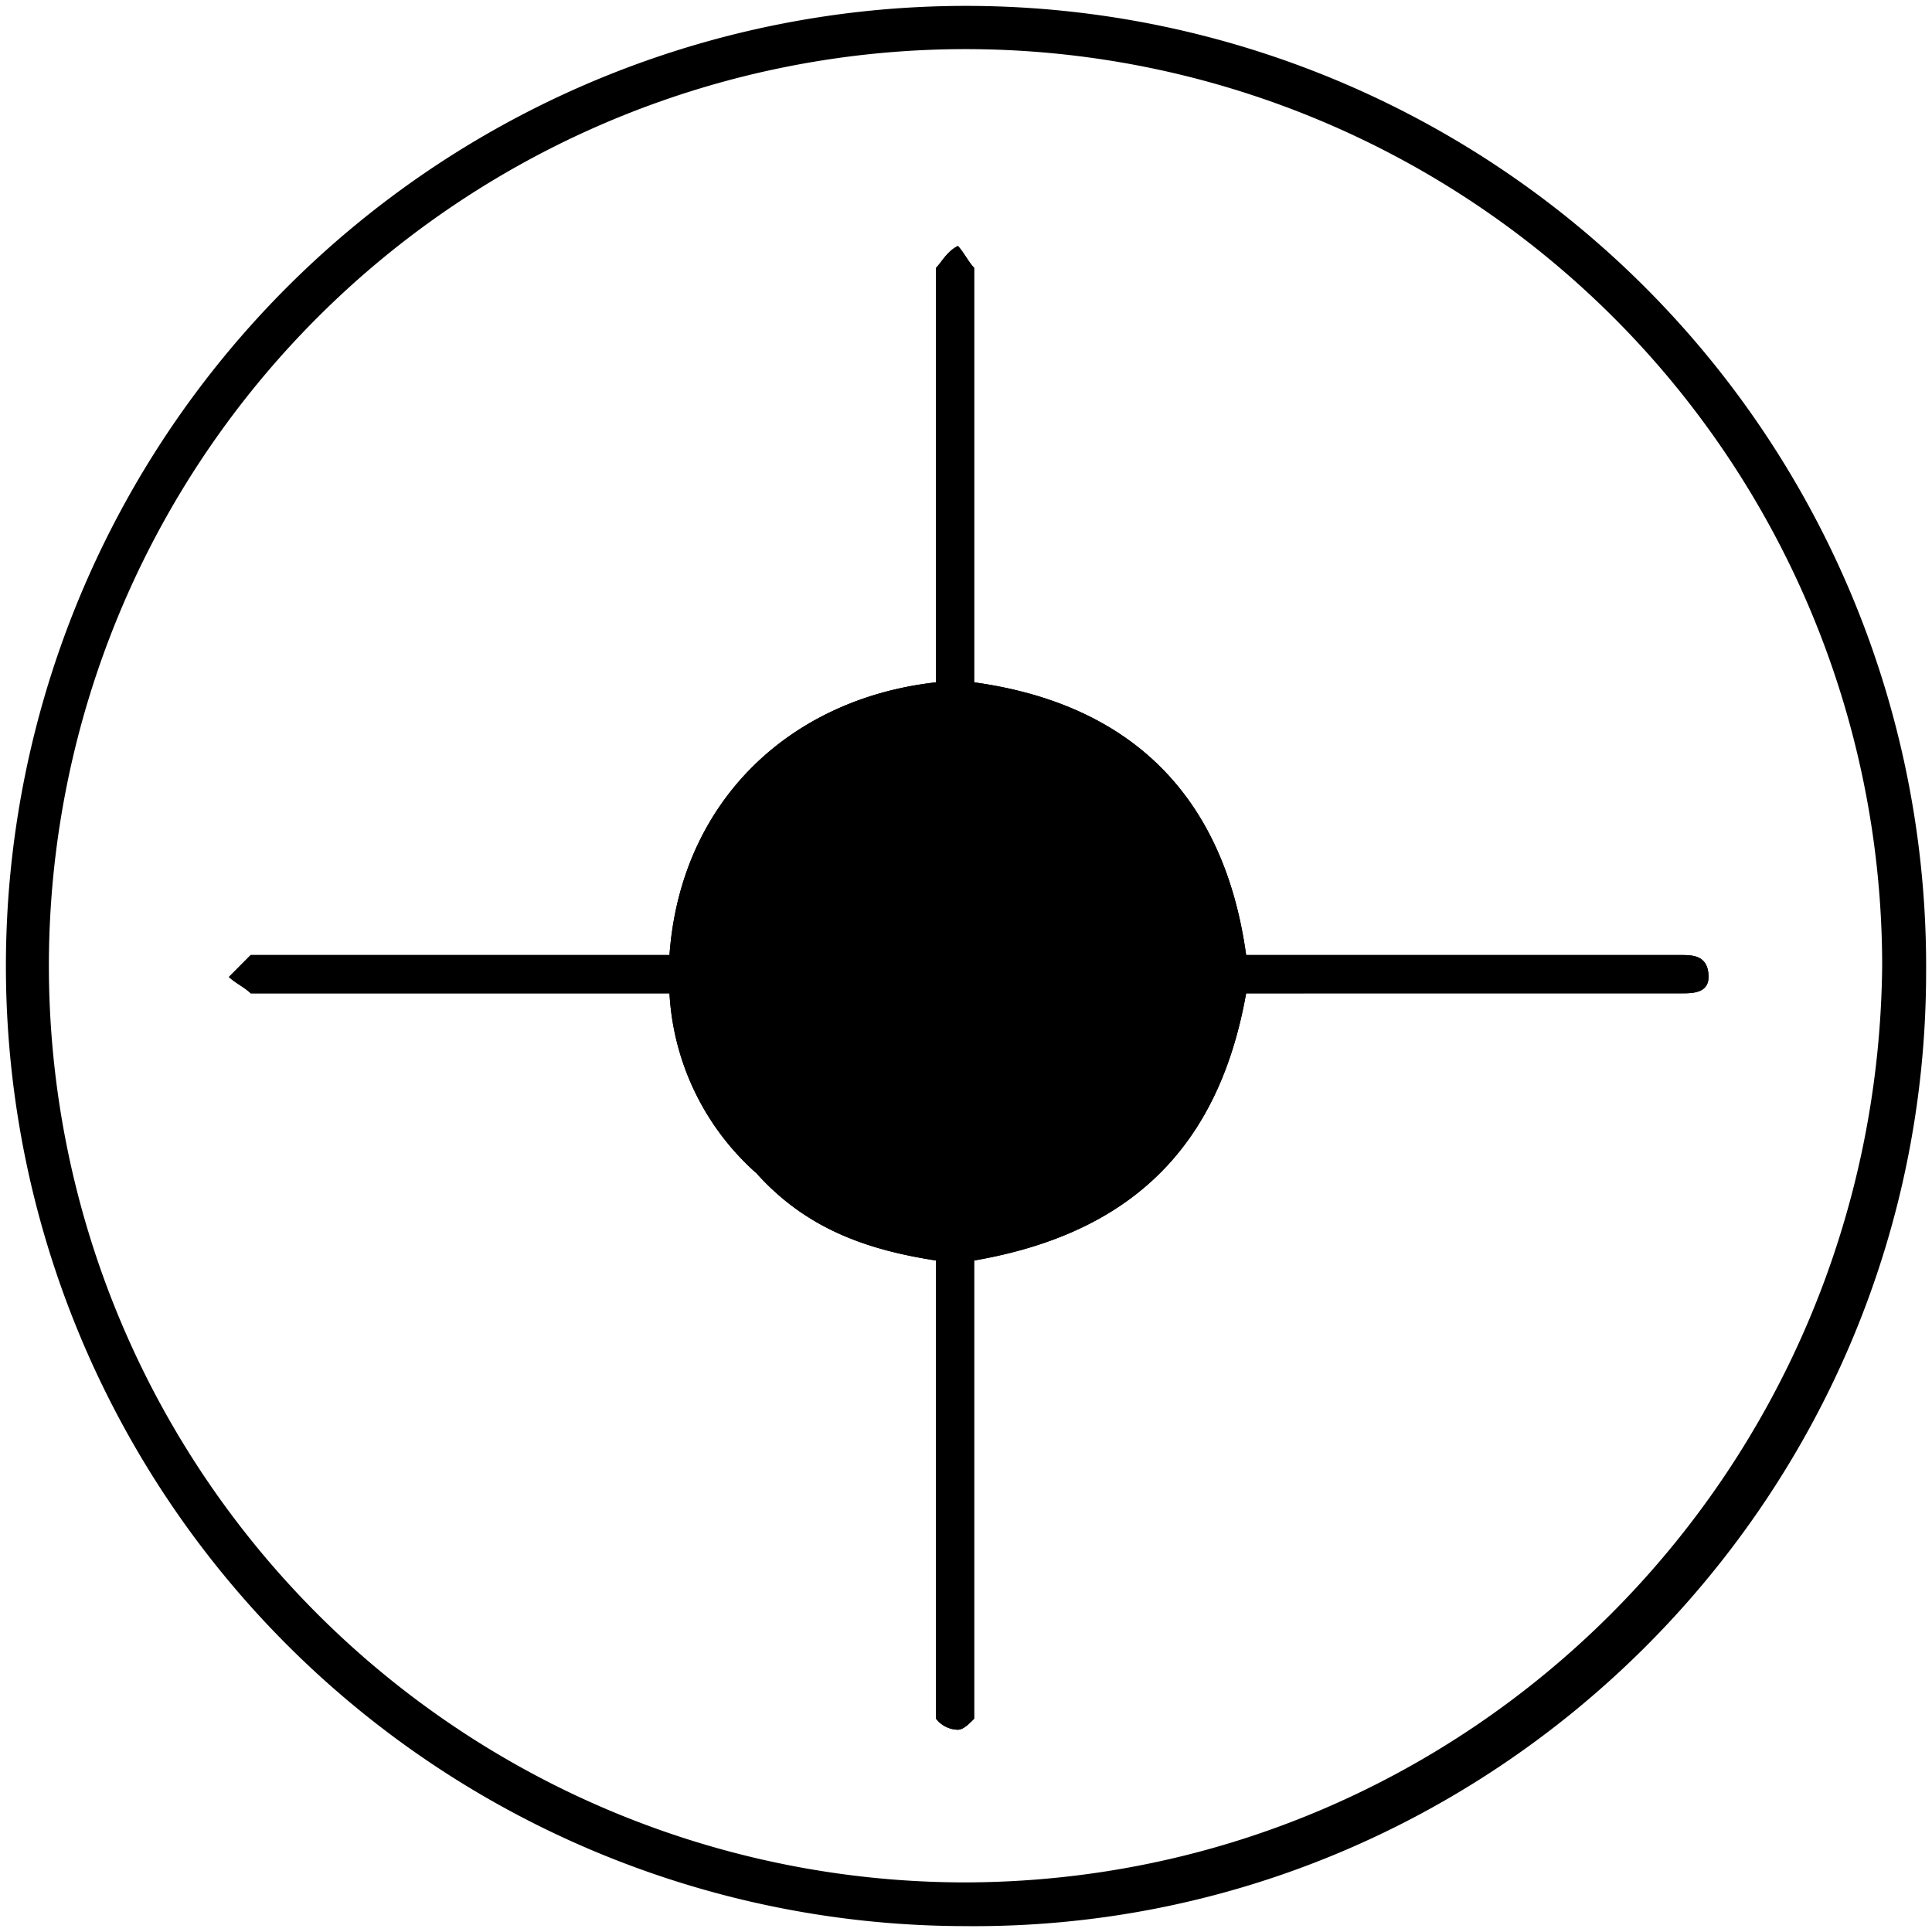
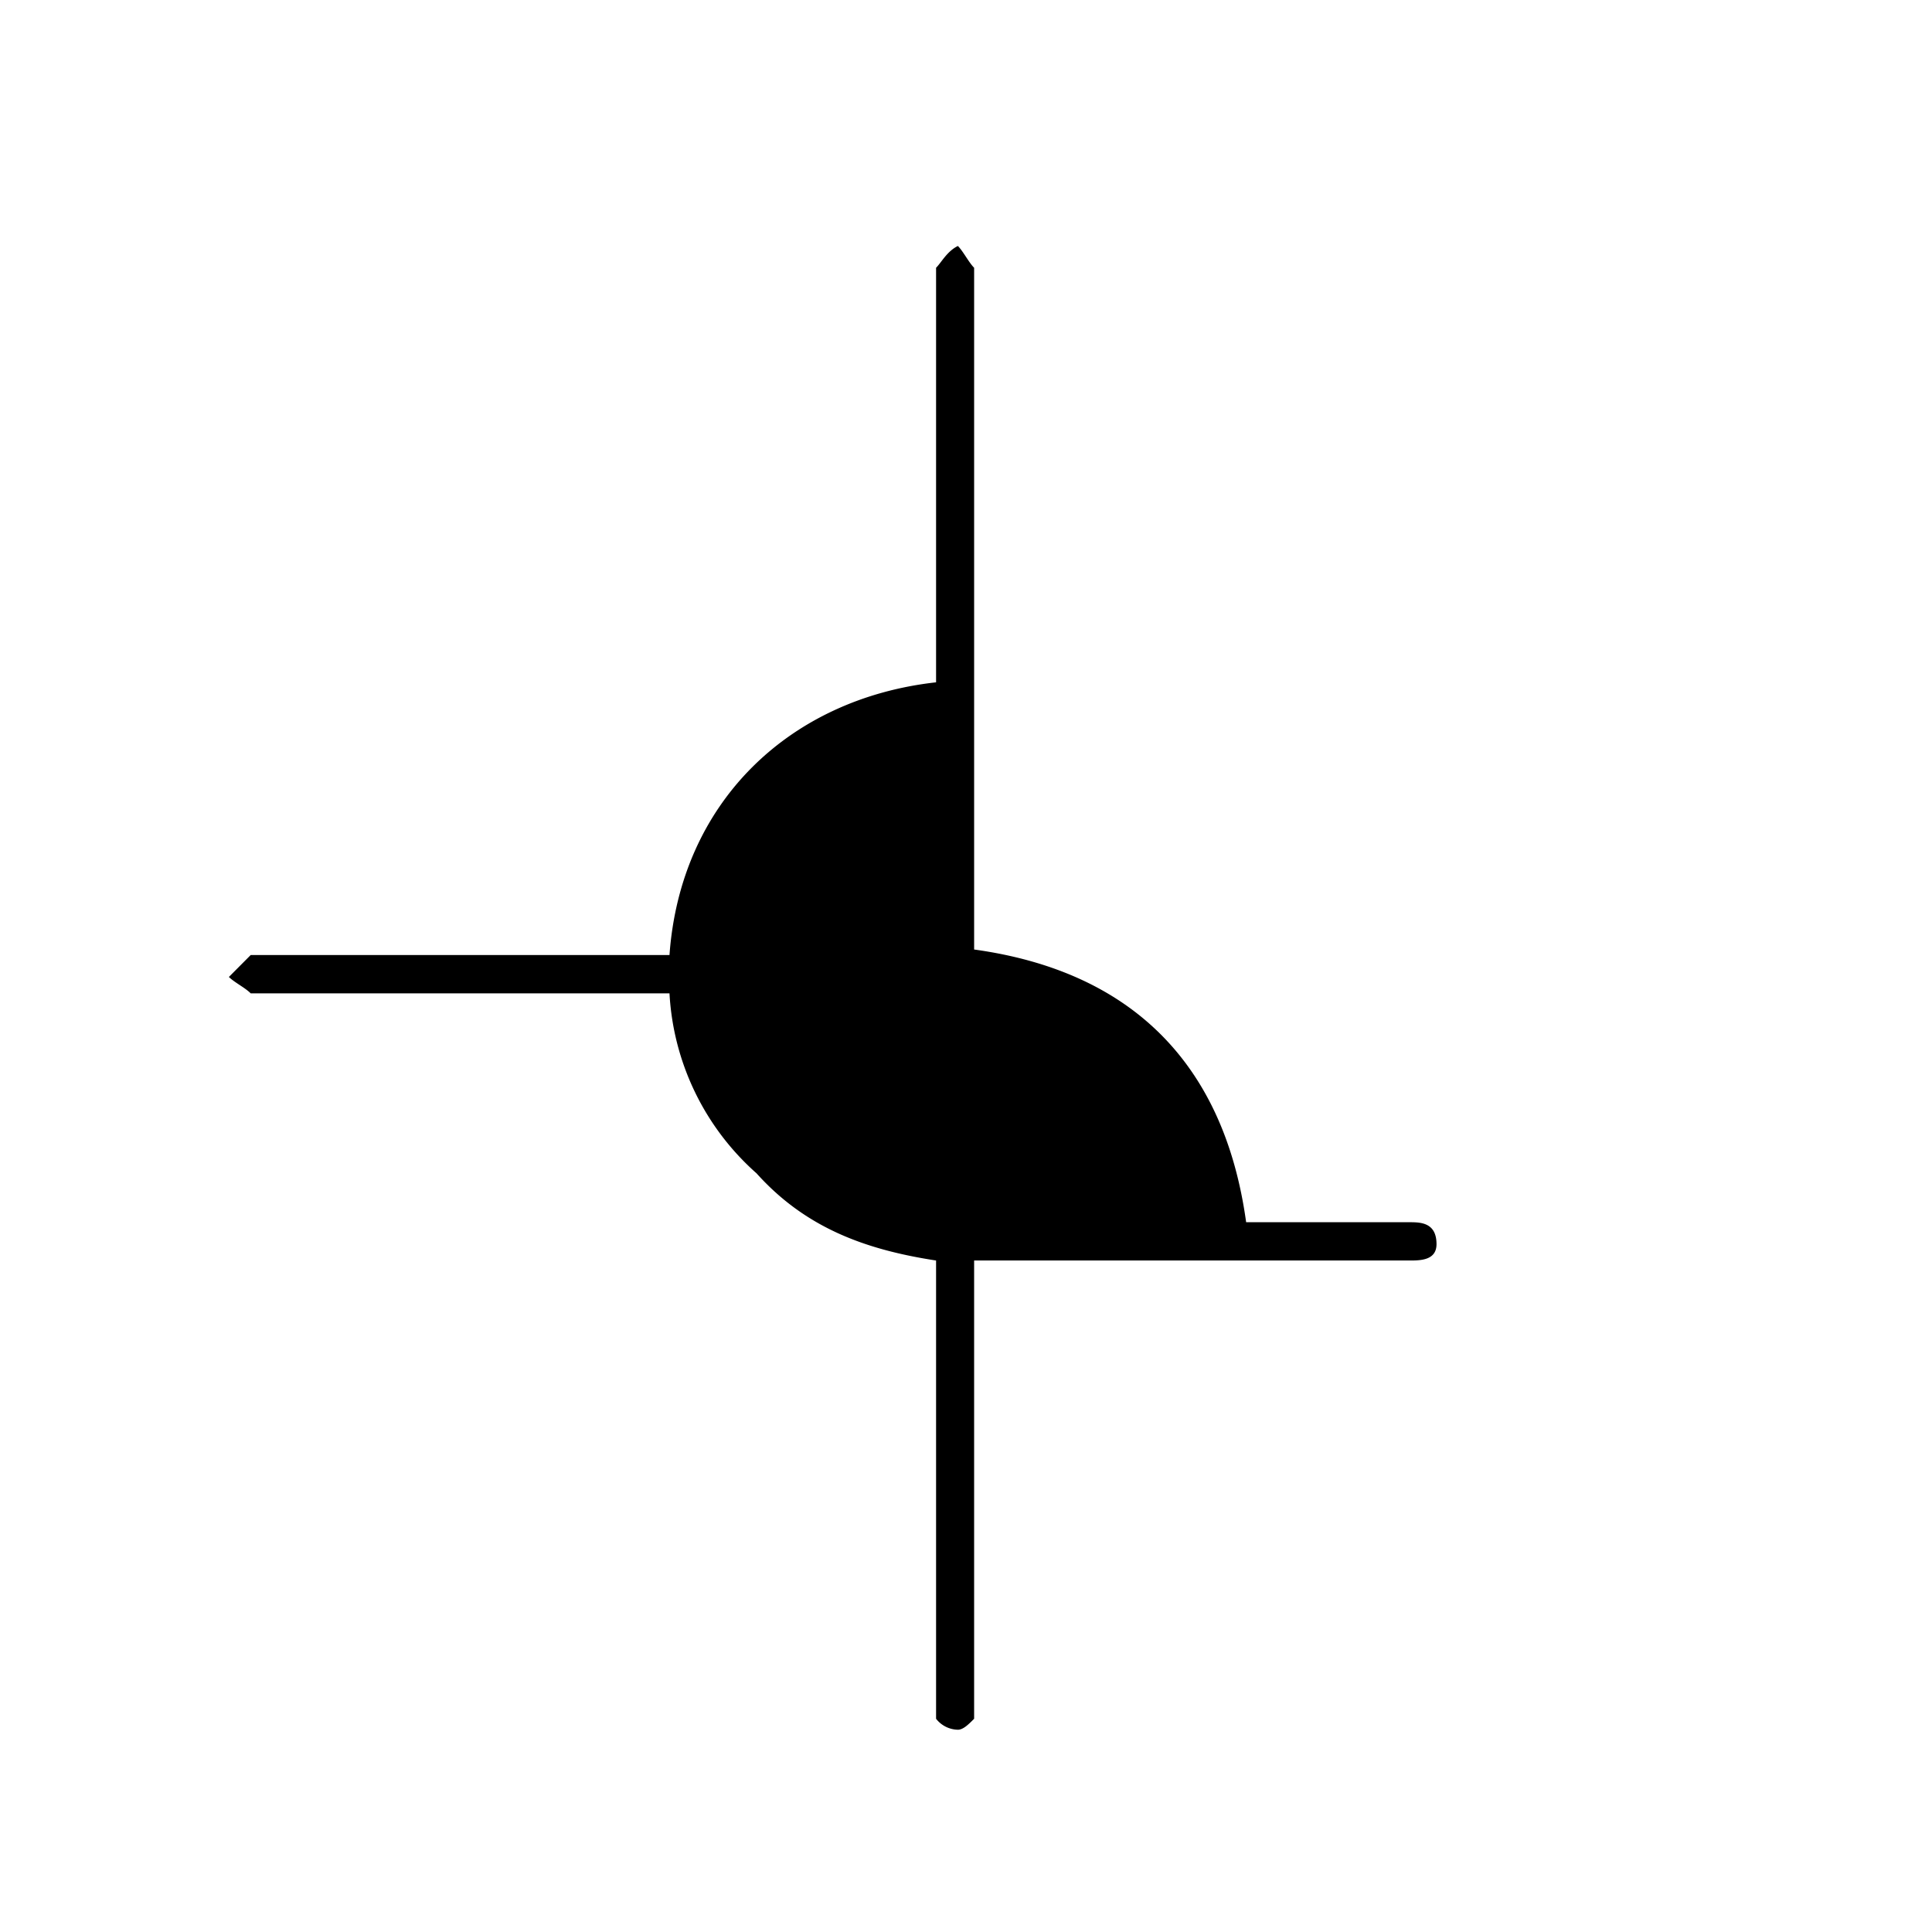
<svg xmlns="http://www.w3.org/2000/svg" id="f39143bc-ca82-49dc-a1e0-3b580c40c6e8" data-name="Layer 1" viewBox="0 0 164 164">
-   <path d="M81.77,159.79h0c42.94,0,77.57-34.73,78-77.79a77.81,77.81,0,1,0-78,77.79Zm0,3.71h0a81.5,81.5,0,1,1,81.73-81c0,44.92-36.94,81.5-81.73,81Z" />
-   <path d="M56.83,81.07H21.28l-1.85,1.86c.46.46,1.39.92,1.85,1.39H56.83A22,22,0,0,0,64.22,99.6c4.16,4.63,9.24,6.48,15.24,7.4v38.9a2.4,2.4,0,0,0,1.85.93c.46,0,.92-.47,1.38-.93V107c13.39-2.31,20.78-9.72,23.09-22.68h36.94c.92,0,2.31,0,2.31-1.39,0-1.86-1.39-1.86-2.31-1.86H105.78c-1.85-13.42-9.7-21.3-23.09-23.15V22.73c-.46-.46-.92-1.39-1.38-1.85-.93.46-1.39,1.39-1.85,1.85V57.92C67,59.31,57.76,68.11,56.83,81.07Z" />
-   <path d="M56.83,81.07h0c.93-13,10.16-21.76,22.63-23.15V22.73c.46-.46.92-1.39,1.85-1.85.46.46.92,1.39,1.38,1.85V57.92c13.39,1.85,21.24,9.73,23.09,23.15h36.94c.92,0,2.31,0,2.31,1.86,0,1.39-1.39,1.39-2.31,1.39H105.78c-2.31,13-9.7,20.37-23.09,22.68v38.9c-.46.46-.92.93-1.38.93a2.4,2.4,0,0,1-1.85-.93V107c-6-.92-11.08-2.77-15.24-7.4a22,22,0,0,1-7.39-15.28H21.28c-.46-.47-1.39-.93-1.85-1.39l1.85-1.86H56.83Z" />
+   <path d="M56.83,81.07H21.28l-1.85,1.86c.46.46,1.39.92,1.85,1.39H56.83A22,22,0,0,0,64.22,99.6c4.16,4.63,9.24,6.48,15.24,7.4v38.9a2.4,2.4,0,0,0,1.85.93c.46,0,.92-.47,1.38-.93V107h36.94c.92,0,2.31,0,2.31-1.39,0-1.86-1.39-1.86-2.31-1.86H105.78c-1.85-13.42-9.7-21.3-23.09-23.15V22.73c-.46-.46-.92-1.39-1.38-1.85-.93.46-1.39,1.39-1.85,1.85V57.92C67,59.31,57.76,68.11,56.83,81.07Z" />
</svg>